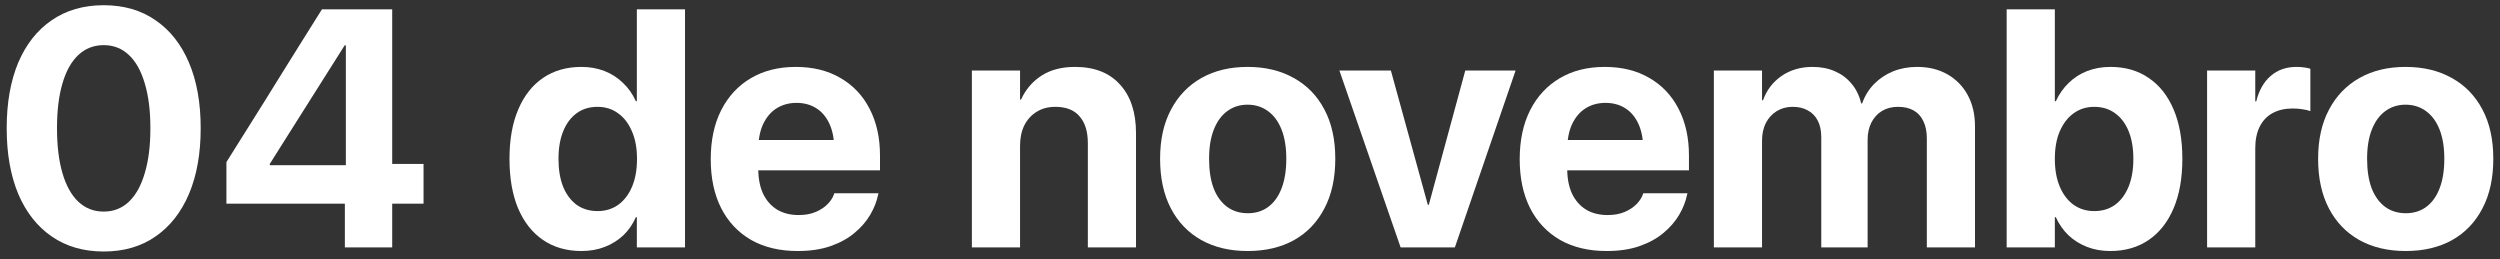
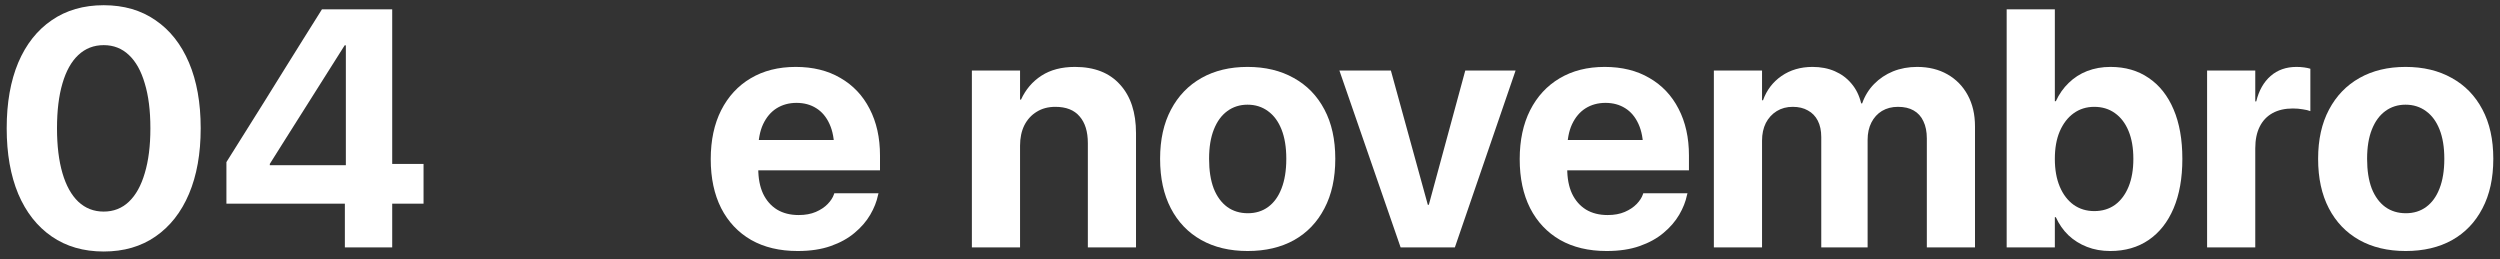
<svg xmlns="http://www.w3.org/2000/svg" width="222" height="23" viewBox="0 0 222 23" fill="none">
  <rect x="0" y="0" width="222" height="23" fill="#333333" stroke="none" />
  <path d="M9.208 22.334C7.421 22.334 5.883 21.889 4.594 21C3.305 20.112 2.313 18.852 1.62 17.221C0.937 15.581 0.595 13.642 0.595 11.406V11.377C0.595 9.13 0.937 7.192 1.62 5.561C2.313 3.93 3.305 2.675 4.594 1.796C5.883 0.908 7.421 0.463 9.208 0.463C10.995 0.463 12.528 0.908 13.808 1.796C15.097 2.675 16.088 3.93 16.781 5.561C17.475 7.192 17.821 9.13 17.821 11.377V11.406C17.821 13.642 17.475 15.581 16.781 17.221C16.088 18.852 15.097 20.112 13.808 21C12.528 21.889 10.995 22.334 9.208 22.334ZM9.208 18.789C10.087 18.789 10.834 18.496 11.449 17.91C12.065 17.324 12.533 16.479 12.855 15.376C13.188 14.272 13.354 12.949 13.354 11.406V11.377C13.354 9.824 13.188 8.5 12.855 7.407C12.533 6.303 12.065 5.463 11.449 4.887C10.834 4.301 10.087 4.008 9.208 4.008C8.329 4.008 7.577 4.301 6.952 4.887C6.337 5.463 5.868 6.303 5.546 7.407C5.224 8.5 5.062 9.824 5.062 11.377V11.406C5.062 12.949 5.224 14.272 5.546 15.376C5.868 16.479 6.337 17.324 6.952 17.91C7.577 18.496 8.329 18.789 9.208 18.789Z" fill="white" />
  <path d="M30.624 21.967V18.085H20.106V14.394C20.673 13.496 21.239 12.592 21.806 11.684C22.372 10.776 22.939 9.873 23.505 8.974C24.071 8.066 24.633 7.163 25.189 6.264C25.756 5.356 26.322 4.448 26.889 3.54C27.455 2.631 28.021 1.728 28.588 0.83H34.828V14.555H37.611V18.085H34.828V21.967H30.624ZM23.959 14.672H30.712V4.023H30.609C30.16 4.726 29.716 5.429 29.276 6.132C28.837 6.835 28.393 7.539 27.943 8.242C27.504 8.935 27.06 9.638 26.61 10.351C26.171 11.054 25.727 11.757 25.277 12.46C24.838 13.154 24.398 13.852 23.959 14.555V14.672Z" fill="white" />
-   <path d="M51.63 22.29C50.312 22.29 49.174 21.962 48.217 21.308C47.26 20.654 46.523 19.716 46.005 18.496C45.497 17.275 45.243 15.815 45.243 14.116V14.101C45.243 12.392 45.502 10.932 46.02 9.721C46.537 8.5 47.27 7.568 48.217 6.923C49.174 6.269 50.312 5.942 51.63 5.942C52.372 5.942 53.056 6.064 53.681 6.308C54.306 6.552 54.852 6.904 55.321 7.363C55.8 7.812 56.181 8.354 56.464 8.989H56.552V0.83H60.829V21.967H56.552V19.287H56.464C56.19 19.912 55.819 20.449 55.351 20.898C54.882 21.337 54.335 21.679 53.71 21.923C53.085 22.168 52.392 22.29 51.63 22.29ZM53.065 18.745C53.759 18.745 54.369 18.559 54.897 18.188C55.424 17.807 55.834 17.27 56.127 16.577C56.42 15.883 56.566 15.063 56.566 14.116V14.101C56.566 13.154 56.415 12.338 56.112 11.655C55.819 10.961 55.409 10.429 54.882 10.058C54.364 9.677 53.759 9.487 53.065 9.487C52.352 9.487 51.737 9.672 51.22 10.043C50.702 10.415 50.302 10.947 50.019 11.64C49.735 12.324 49.594 13.144 49.594 14.101V14.116C49.594 15.063 49.73 15.883 50.004 16.577C50.287 17.27 50.688 17.807 51.205 18.188C51.732 18.559 52.352 18.745 53.065 18.745Z" fill="white" />
  <path d="M70.834 22.29C69.232 22.29 67.856 21.962 66.703 21.308C65.551 20.644 64.662 19.702 64.037 18.481C63.422 17.26 63.114 15.815 63.114 14.145V14.13C63.114 12.46 63.422 11.015 64.037 9.794C64.662 8.564 65.536 7.617 66.659 6.953C67.792 6.279 69.125 5.942 70.658 5.942C72.191 5.942 73.515 6.269 74.628 6.923C75.751 7.568 76.615 8.481 77.221 9.663C77.836 10.844 78.144 12.226 78.144 13.808V15.127H65.209V12.431H76.122L74.086 14.951V13.31C74.086 12.392 73.944 11.626 73.661 11.01C73.378 10.385 72.982 9.916 72.475 9.604C71.977 9.291 71.395 9.135 70.731 9.135C70.067 9.135 69.477 9.296 68.959 9.619C68.451 9.941 68.051 10.415 67.758 11.04C67.475 11.655 67.333 12.412 67.333 13.31V14.965C67.333 15.835 67.475 16.577 67.758 17.192C68.051 17.807 68.466 18.281 69.003 18.613C69.54 18.935 70.18 19.096 70.922 19.096C71.508 19.096 72.016 19.003 72.445 18.818C72.875 18.632 73.227 18.398 73.5 18.115C73.773 17.831 73.959 17.544 74.057 17.25L74.086 17.163H78.012L77.968 17.324C77.851 17.9 77.621 18.481 77.279 19.067C76.938 19.653 76.474 20.19 75.888 20.678C75.311 21.166 74.603 21.557 73.764 21.85C72.934 22.143 71.957 22.29 70.834 22.29Z" fill="white" />
  <path d="M86.303 21.967V6.264H90.58V8.842H90.668C91.078 7.944 91.684 7.236 92.484 6.718C93.285 6.201 94.276 5.942 95.458 5.942C97.186 5.942 98.519 6.464 99.457 7.509C100.404 8.544 100.878 9.985 100.878 11.831V21.967H96.601V12.71C96.601 11.684 96.356 10.893 95.868 10.336C95.39 9.77 94.672 9.487 93.715 9.487C93.08 9.487 92.528 9.633 92.06 9.926C91.591 10.21 91.225 10.61 90.961 11.127C90.707 11.645 90.58 12.251 90.58 12.944V21.967H86.303Z" fill="white" />
  <path d="M110.795 22.29C109.203 22.29 107.826 21.962 106.664 21.308C105.502 20.654 104.604 19.716 103.969 18.496C103.334 17.275 103.017 15.815 103.017 14.116V14.086C103.017 12.397 103.339 10.947 103.983 9.736C104.628 8.515 105.531 7.578 106.693 6.923C107.855 6.269 109.218 5.942 110.78 5.942C112.353 5.942 113.72 6.269 114.882 6.923C116.054 7.568 116.962 8.5 117.606 9.721C118.251 10.932 118.573 12.387 118.573 14.086V14.116C118.573 15.825 118.251 17.29 117.606 18.51C116.972 19.731 116.073 20.669 114.911 21.323C113.749 21.967 112.377 22.29 110.795 22.29ZM110.81 18.935C111.503 18.935 112.104 18.75 112.611 18.378C113.129 17.998 113.524 17.451 113.798 16.738C114.081 16.015 114.223 15.141 114.223 14.116V14.086C114.223 13.071 114.081 12.207 113.798 11.494C113.515 10.781 113.114 10.239 112.597 9.868C112.079 9.487 111.474 9.296 110.78 9.296C110.097 9.296 109.496 9.487 108.979 9.868C108.471 10.239 108.075 10.781 107.792 11.494C107.509 12.207 107.367 13.071 107.367 14.086V14.116C107.367 15.141 107.504 16.015 107.777 16.738C108.061 17.451 108.461 17.998 108.979 18.378C109.496 18.75 110.106 18.935 110.81 18.935Z" fill="white" />
  <path d="M124.374 21.967L118.939 6.264H123.51L126.791 18.188H126.879L130.116 6.264H134.584L129.193 21.967H124.374Z" fill="white" />
  <path d="M142.67 22.29C141.068 22.29 139.691 21.962 138.539 21.308C137.387 20.644 136.498 19.702 135.873 18.481C135.258 17.26 134.95 15.815 134.95 14.145V14.13C134.95 12.46 135.258 11.015 135.873 9.794C136.498 8.564 137.372 7.617 138.495 6.953C139.628 6.279 140.961 5.942 142.494 5.942C144.027 5.942 145.351 6.269 146.464 6.923C147.587 7.568 148.451 8.481 149.057 9.663C149.672 10.844 149.979 12.226 149.979 13.808V15.127H137.045V12.431H147.958L145.922 14.951V13.31C145.922 12.392 145.78 11.626 145.497 11.01C145.214 10.385 144.818 9.916 144.311 9.604C143.812 9.291 143.231 9.135 142.567 9.135C141.903 9.135 141.312 9.296 140.795 9.619C140.287 9.941 139.887 10.415 139.594 11.04C139.311 11.655 139.169 12.412 139.169 13.31V14.965C139.169 15.835 139.311 16.577 139.594 17.192C139.887 17.807 140.302 18.281 140.839 18.613C141.376 18.935 142.016 19.096 142.758 19.096C143.344 19.096 143.852 19.003 144.281 18.818C144.711 18.632 145.062 18.398 145.336 18.115C145.609 17.831 145.795 17.544 145.893 17.25L145.922 17.163H149.848L149.804 17.324C149.687 17.9 149.457 18.481 149.115 19.067C148.773 19.653 148.31 20.19 147.724 20.678C147.147 21.166 146.439 21.557 145.6 21.85C144.77 22.143 143.793 22.29 142.67 22.29Z" fill="white" />
  <path d="M152.191 21.967V6.264H156.469V8.901H156.557C156.879 8.002 157.426 7.285 158.197 6.748C158.979 6.21 159.896 5.942 160.951 5.942C161.684 5.942 162.343 6.069 162.929 6.323C163.515 6.577 164.008 6.943 164.408 7.421C164.818 7.9 165.106 8.486 165.272 9.179H165.36C165.595 8.515 165.946 7.944 166.415 7.465C166.894 6.977 167.455 6.601 168.1 6.337C168.754 6.074 169.467 5.942 170.238 5.942C171.264 5.942 172.162 6.162 172.934 6.601C173.705 7.041 174.306 7.656 174.735 8.447C175.165 9.238 175.38 10.165 175.38 11.23V21.967H171.103V12.299C171.103 11.694 171 11.181 170.795 10.761C170.6 10.341 170.312 10.024 169.931 9.809C169.56 9.594 169.096 9.487 168.539 9.487C168.002 9.487 167.528 9.609 167.118 9.853C166.718 10.097 166.405 10.439 166.181 10.878C165.956 11.318 165.844 11.831 165.844 12.416V21.967H161.728V12.168C161.728 11.601 161.625 11.118 161.42 10.717C161.215 10.317 160.922 10.014 160.541 9.809C160.17 9.594 159.721 9.487 159.193 9.487C158.656 9.487 158.183 9.614 157.772 9.868C157.362 10.122 157.04 10.473 156.806 10.922C156.581 11.372 156.469 11.894 156.469 12.49V21.967H152.191Z" fill="white" />
  <path d="M187.392 22.29C186.64 22.29 185.951 22.168 185.326 21.923C184.701 21.679 184.154 21.337 183.686 20.898C183.217 20.449 182.841 19.912 182.558 19.287H182.47V21.967H178.192V0.83H182.47V8.989H182.558C182.851 8.354 183.231 7.812 183.7 7.363C184.169 6.904 184.716 6.552 185.341 6.308C185.976 6.064 186.664 5.942 187.406 5.942C188.725 5.942 189.857 6.269 190.805 6.923C191.762 7.568 192.499 8.5 193.017 9.721C193.534 10.932 193.793 12.392 193.793 14.101V14.116C193.793 15.815 193.534 17.275 193.017 18.496C192.499 19.716 191.762 20.654 190.805 21.308C189.848 21.962 188.71 22.29 187.392 22.29ZM185.971 18.745C186.684 18.745 187.299 18.559 187.816 18.188C188.334 17.807 188.734 17.27 189.018 16.577C189.301 15.883 189.442 15.063 189.442 14.116V14.101C189.442 13.144 189.301 12.324 189.018 11.64C188.734 10.947 188.329 10.415 187.802 10.043C187.284 9.672 186.674 9.487 185.971 9.487C185.277 9.487 184.667 9.677 184.14 10.058C183.622 10.429 183.212 10.961 182.909 11.655C182.616 12.338 182.47 13.154 182.47 14.101V14.116C182.47 15.063 182.616 15.883 182.909 16.577C183.202 17.27 183.612 17.807 184.14 18.188C184.667 18.559 185.277 18.745 185.971 18.745Z" fill="white" />
  <path d="M195.99 21.967V6.264H200.268V9.003H200.355C200.59 8.037 201.015 7.285 201.63 6.748C202.245 6.21 203.012 5.942 203.93 5.942C204.164 5.942 204.389 5.957 204.604 5.986C204.818 6.015 205.004 6.054 205.16 6.103V9.868C204.984 9.799 204.76 9.746 204.486 9.707C204.213 9.658 203.92 9.633 203.607 9.633C202.904 9.633 202.304 9.77 201.806 10.043C201.308 10.317 200.927 10.717 200.663 11.245C200.399 11.772 200.268 12.416 200.268 13.178V21.967H195.99Z" fill="white" />
  <path d="M213.627 22.29C212.035 22.29 210.658 21.962 209.496 21.308C208.334 20.654 207.436 19.716 206.801 18.496C206.166 17.275 205.849 15.815 205.849 14.116V14.086C205.849 12.397 206.171 10.947 206.815 9.736C207.46 8.515 208.363 7.578 209.525 6.923C210.688 6.269 212.05 5.942 213.612 5.942C215.185 5.942 216.552 6.269 217.714 6.923C218.886 7.568 219.794 8.5 220.438 9.721C221.083 10.932 221.405 12.387 221.405 14.086V14.116C221.405 15.825 221.083 17.29 220.438 18.51C219.804 19.731 218.905 20.669 217.743 21.323C216.581 21.967 215.209 22.29 213.627 22.29ZM213.642 18.935C214.335 18.935 214.936 18.75 215.443 18.378C215.961 17.998 216.356 17.451 216.63 16.738C216.913 16.015 217.055 15.141 217.055 14.116V14.086C217.055 13.071 216.913 12.207 216.63 11.494C216.347 10.781 215.946 10.239 215.429 9.868C214.911 9.487 214.306 9.296 213.612 9.296C212.929 9.296 212.328 9.487 211.811 9.868C211.303 10.239 210.907 10.781 210.624 11.494C210.341 12.207 210.199 13.071 210.199 14.086V14.116C210.199 15.141 210.336 16.015 210.609 16.738C210.893 17.451 211.293 17.998 211.811 18.378C212.328 18.75 212.938 18.935 213.642 18.935Z" fill="white" />
</svg>